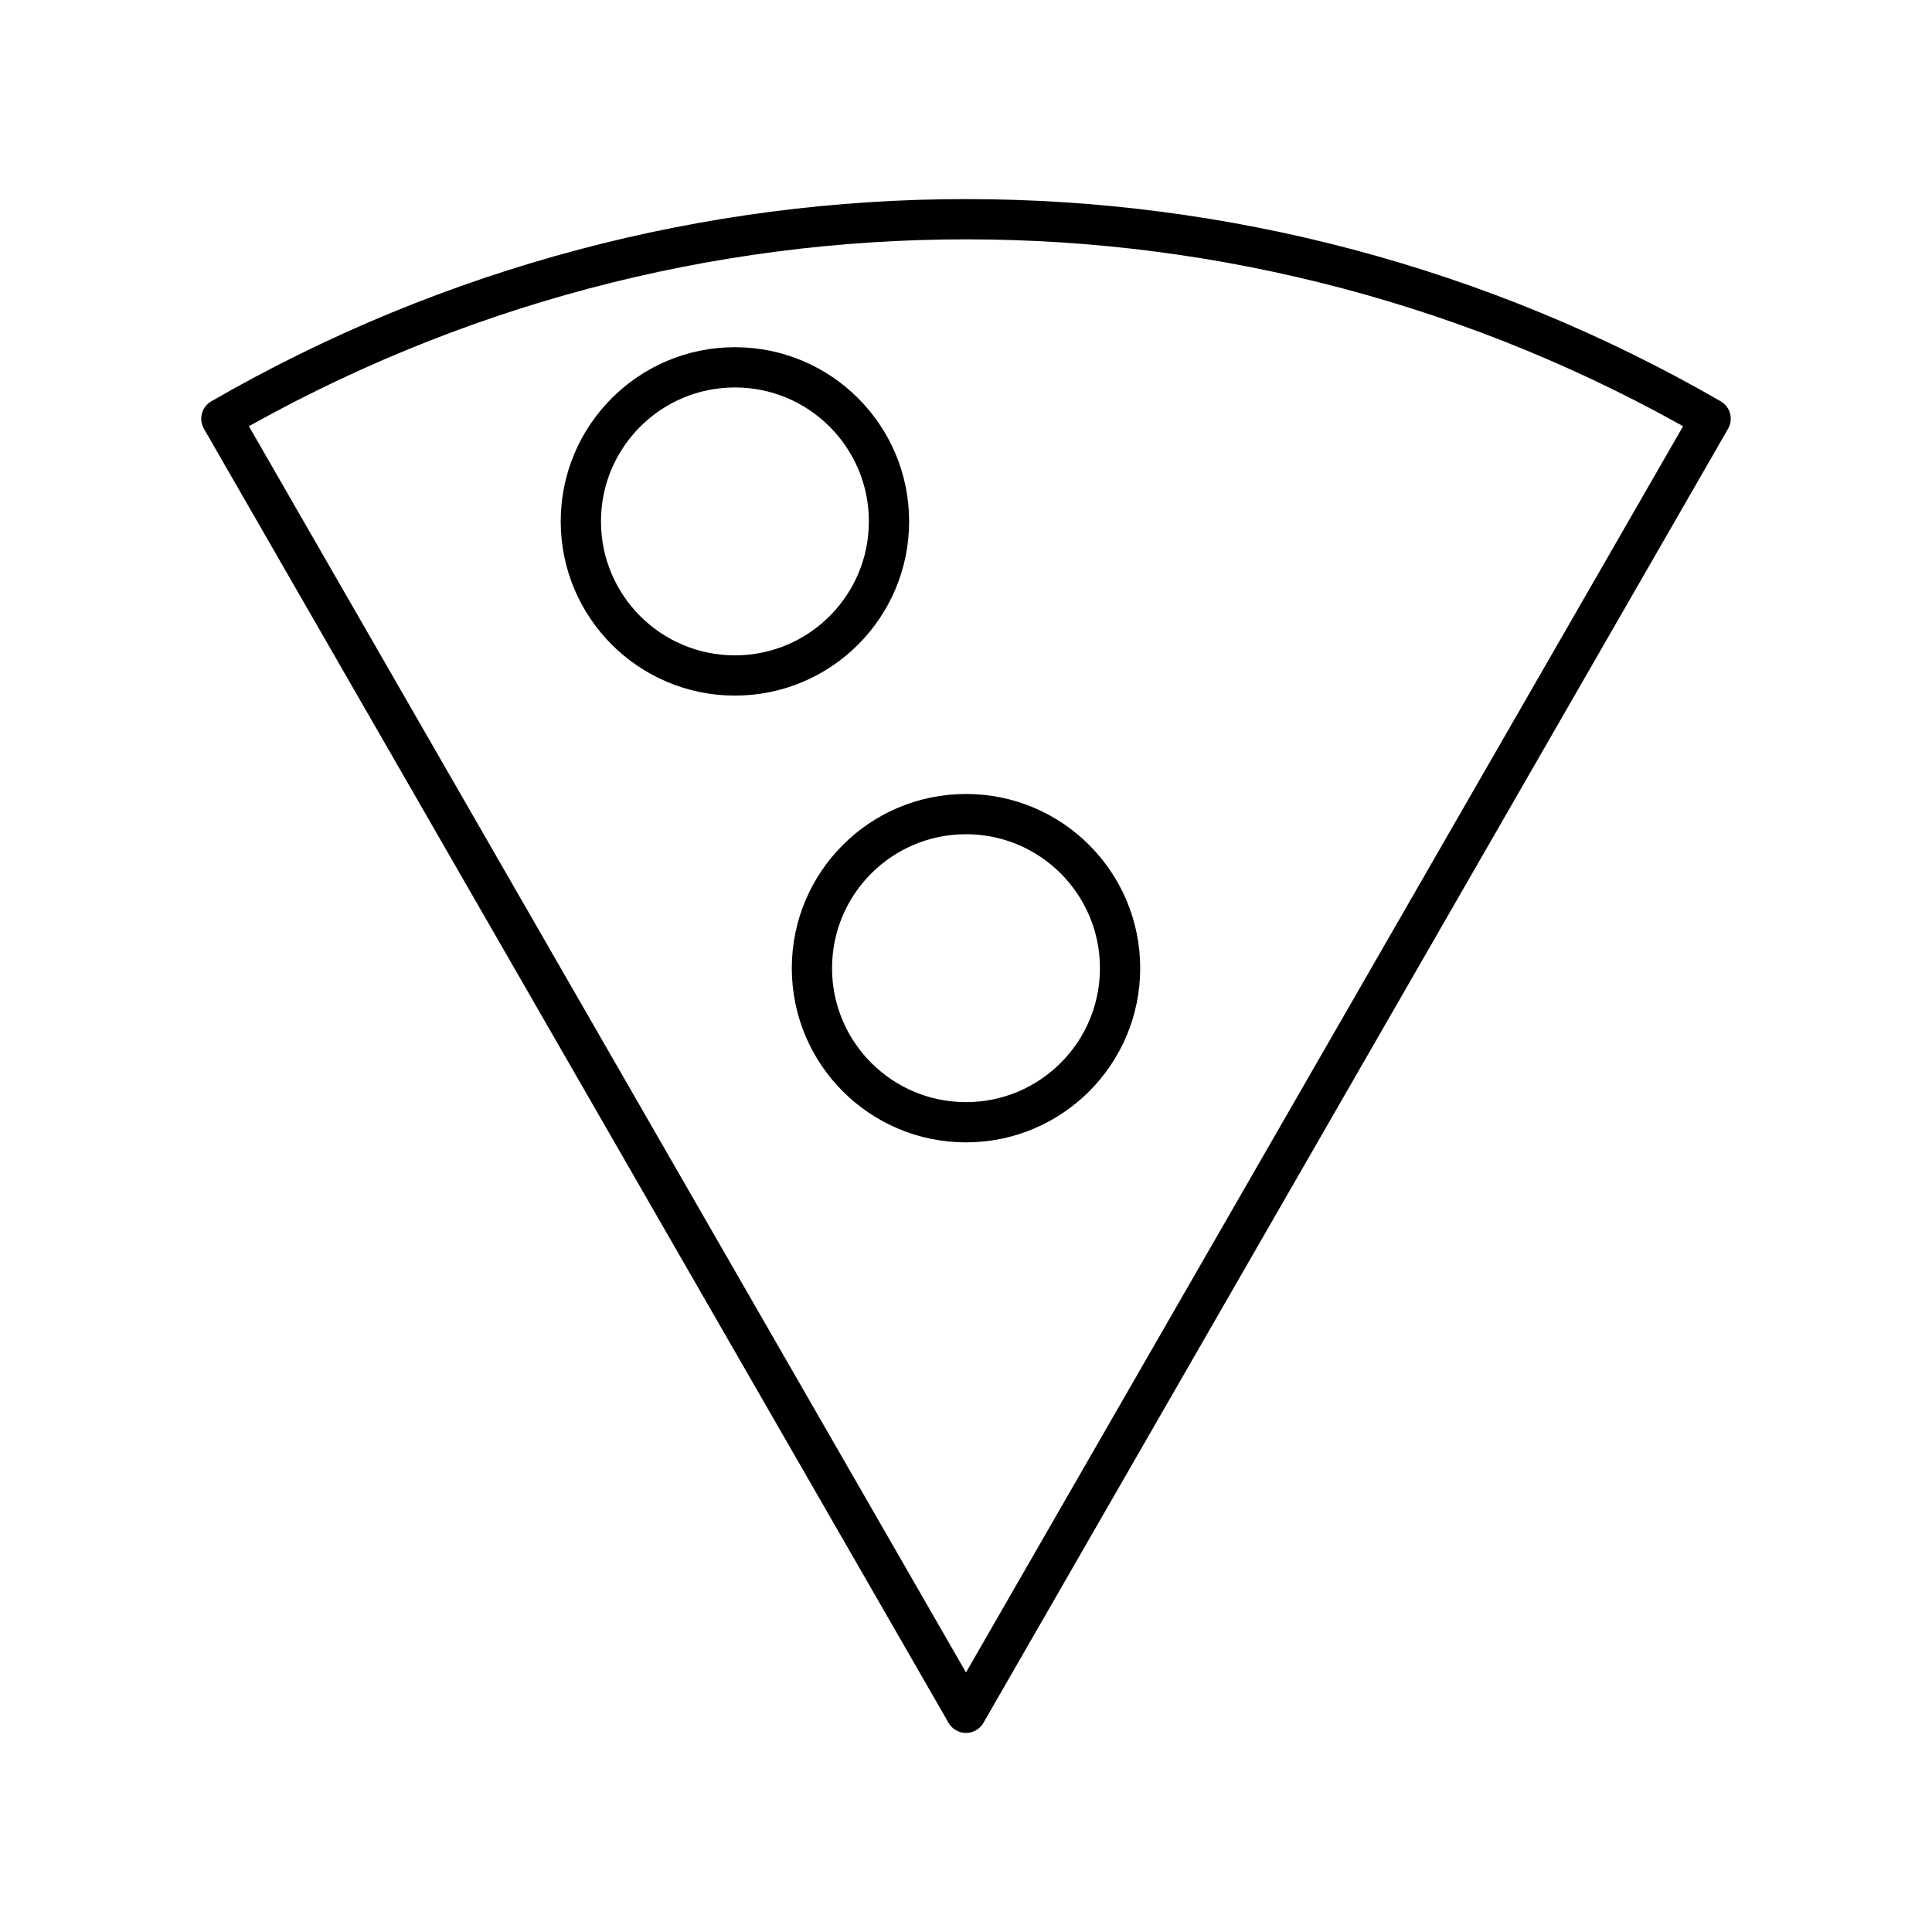
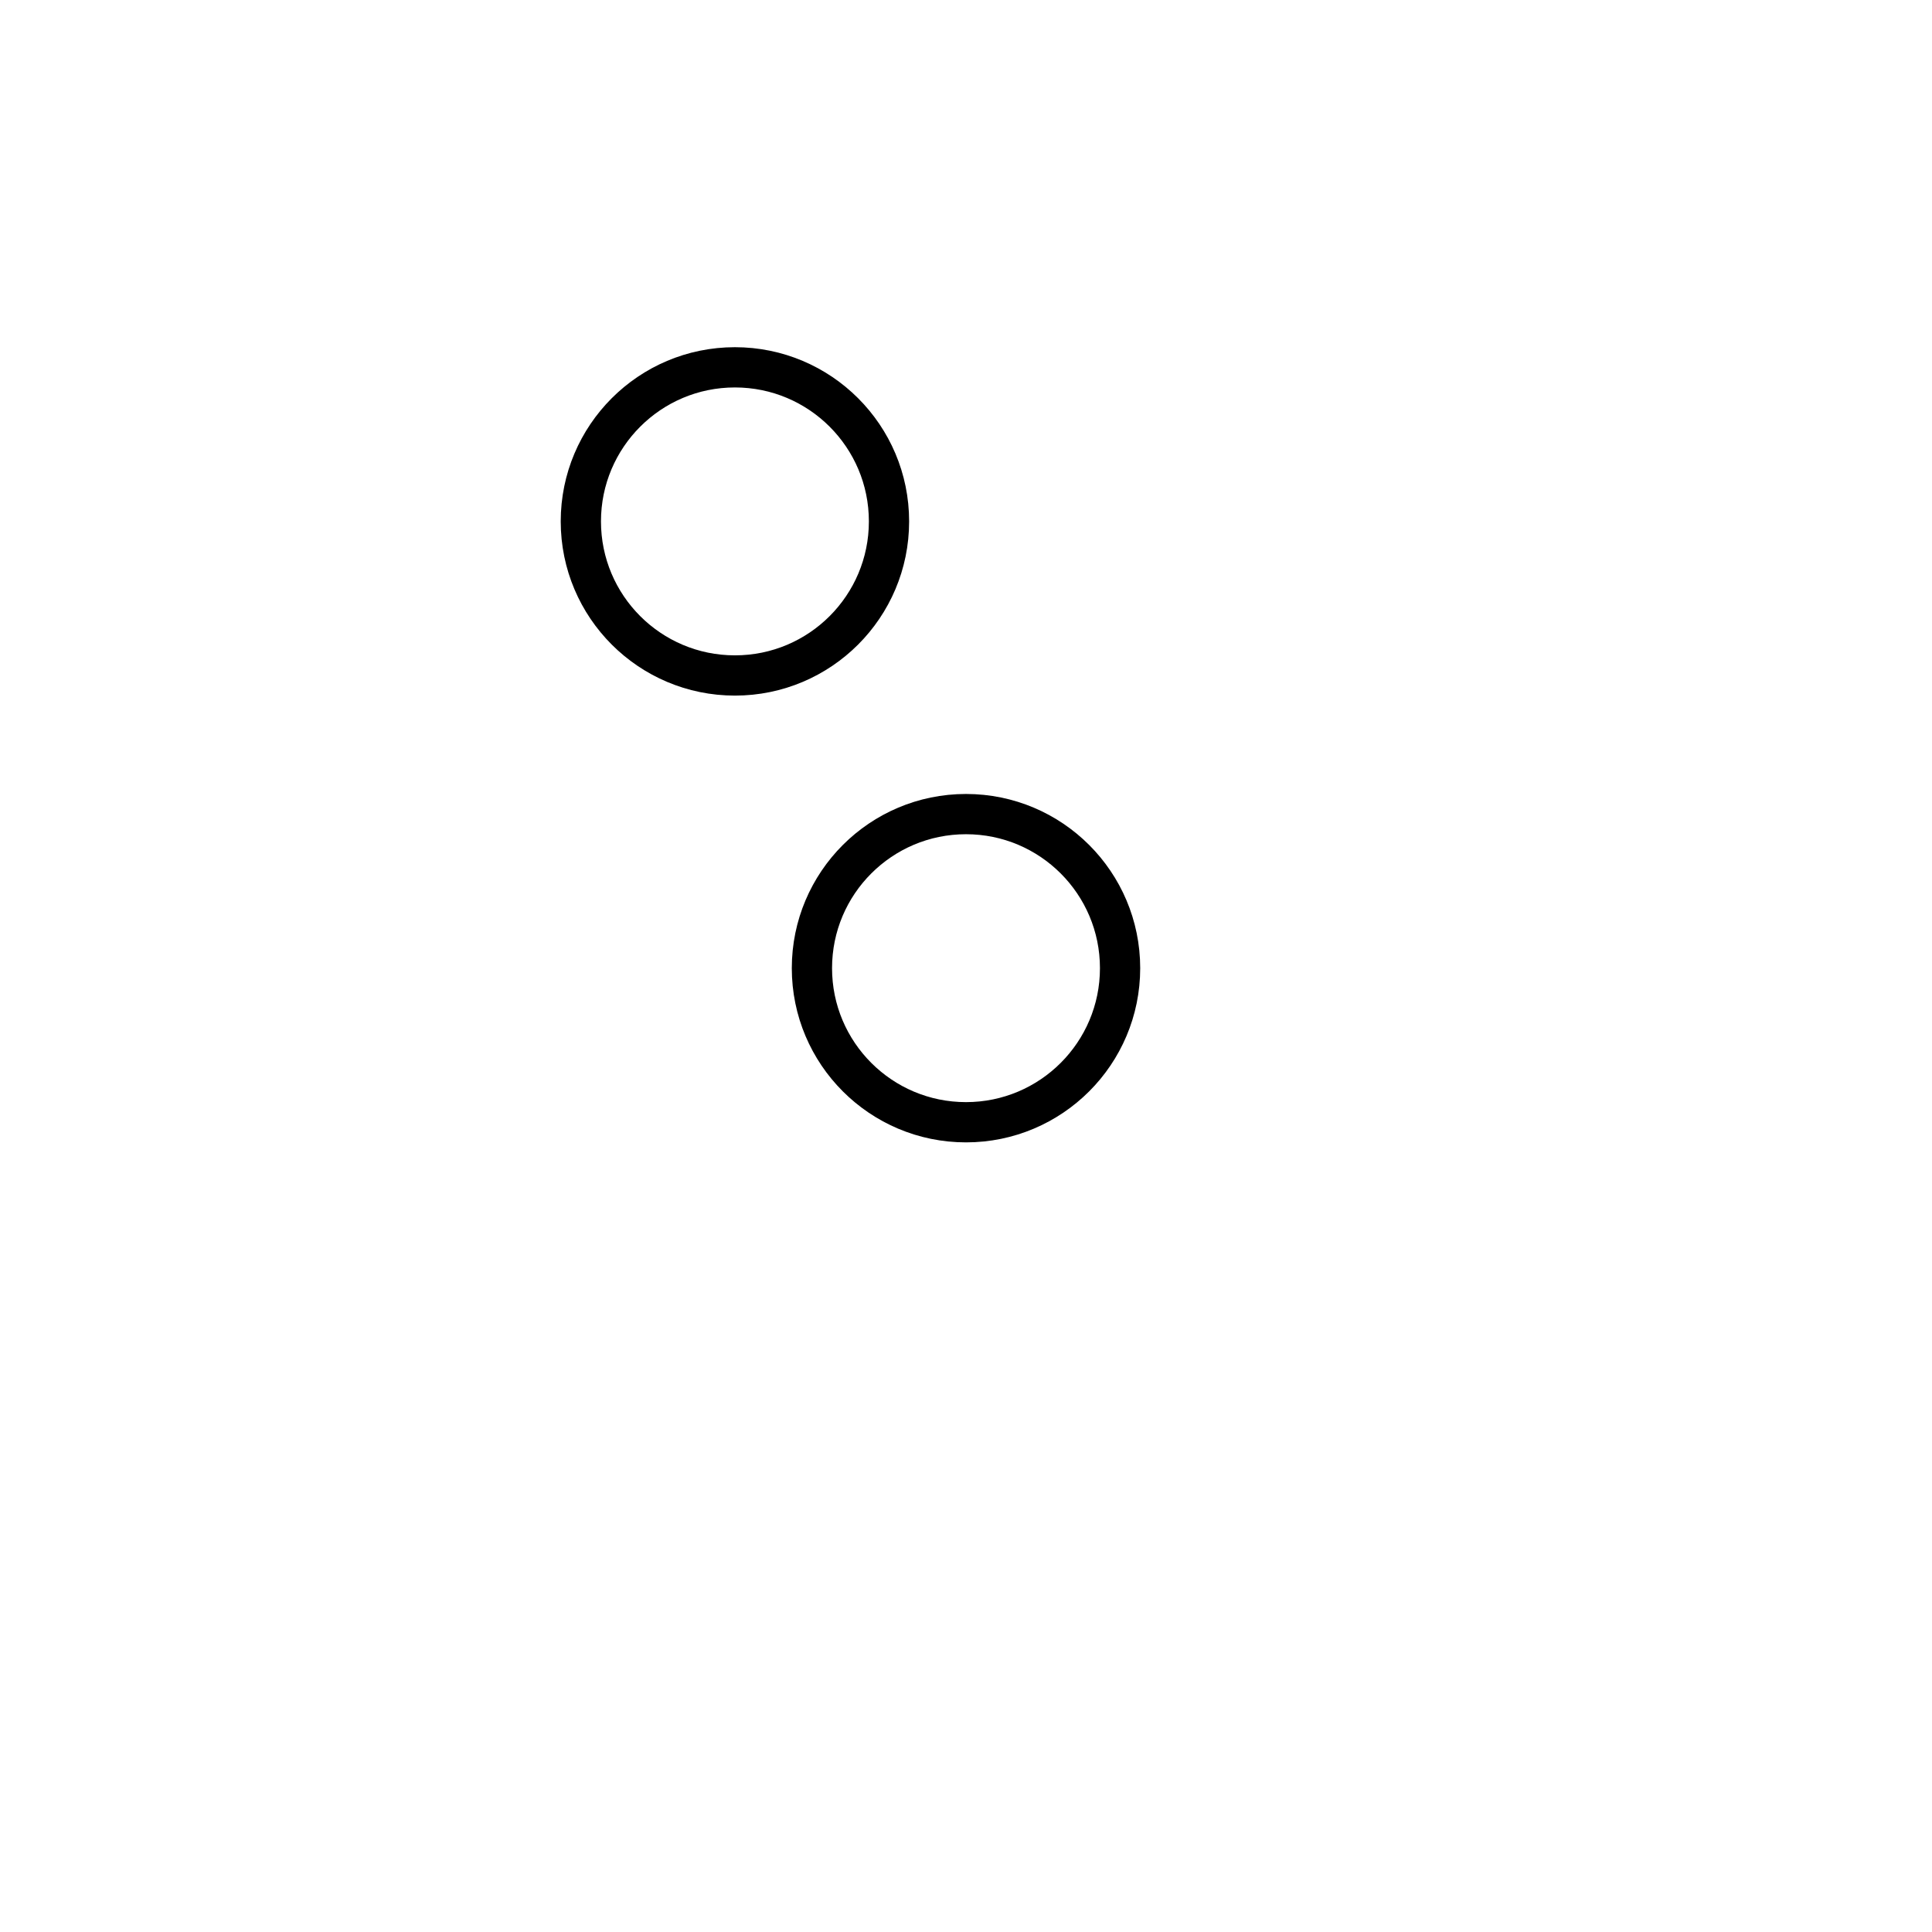
<svg xmlns="http://www.w3.org/2000/svg" width="800px" height="800px" viewBox="0 0 48 48" id="a">
  <defs>
    <style>.e{fill:none;stroke:#000000;stroke-linecap:round;stroke-linejoin:round;}</style>
  </defs>
-   <path id="b" class="e" d="M5.5,10.403c11.448-6.609,25.552-6.609,37,0L24,42.554,5.5,10.403Z" />
  <circle id="c" class="e" cx="18.259" cy="12.954" r="3.828" />
  <circle id="d" class="e" cx="24" cy="24.054" r="3.828" />
</svg>